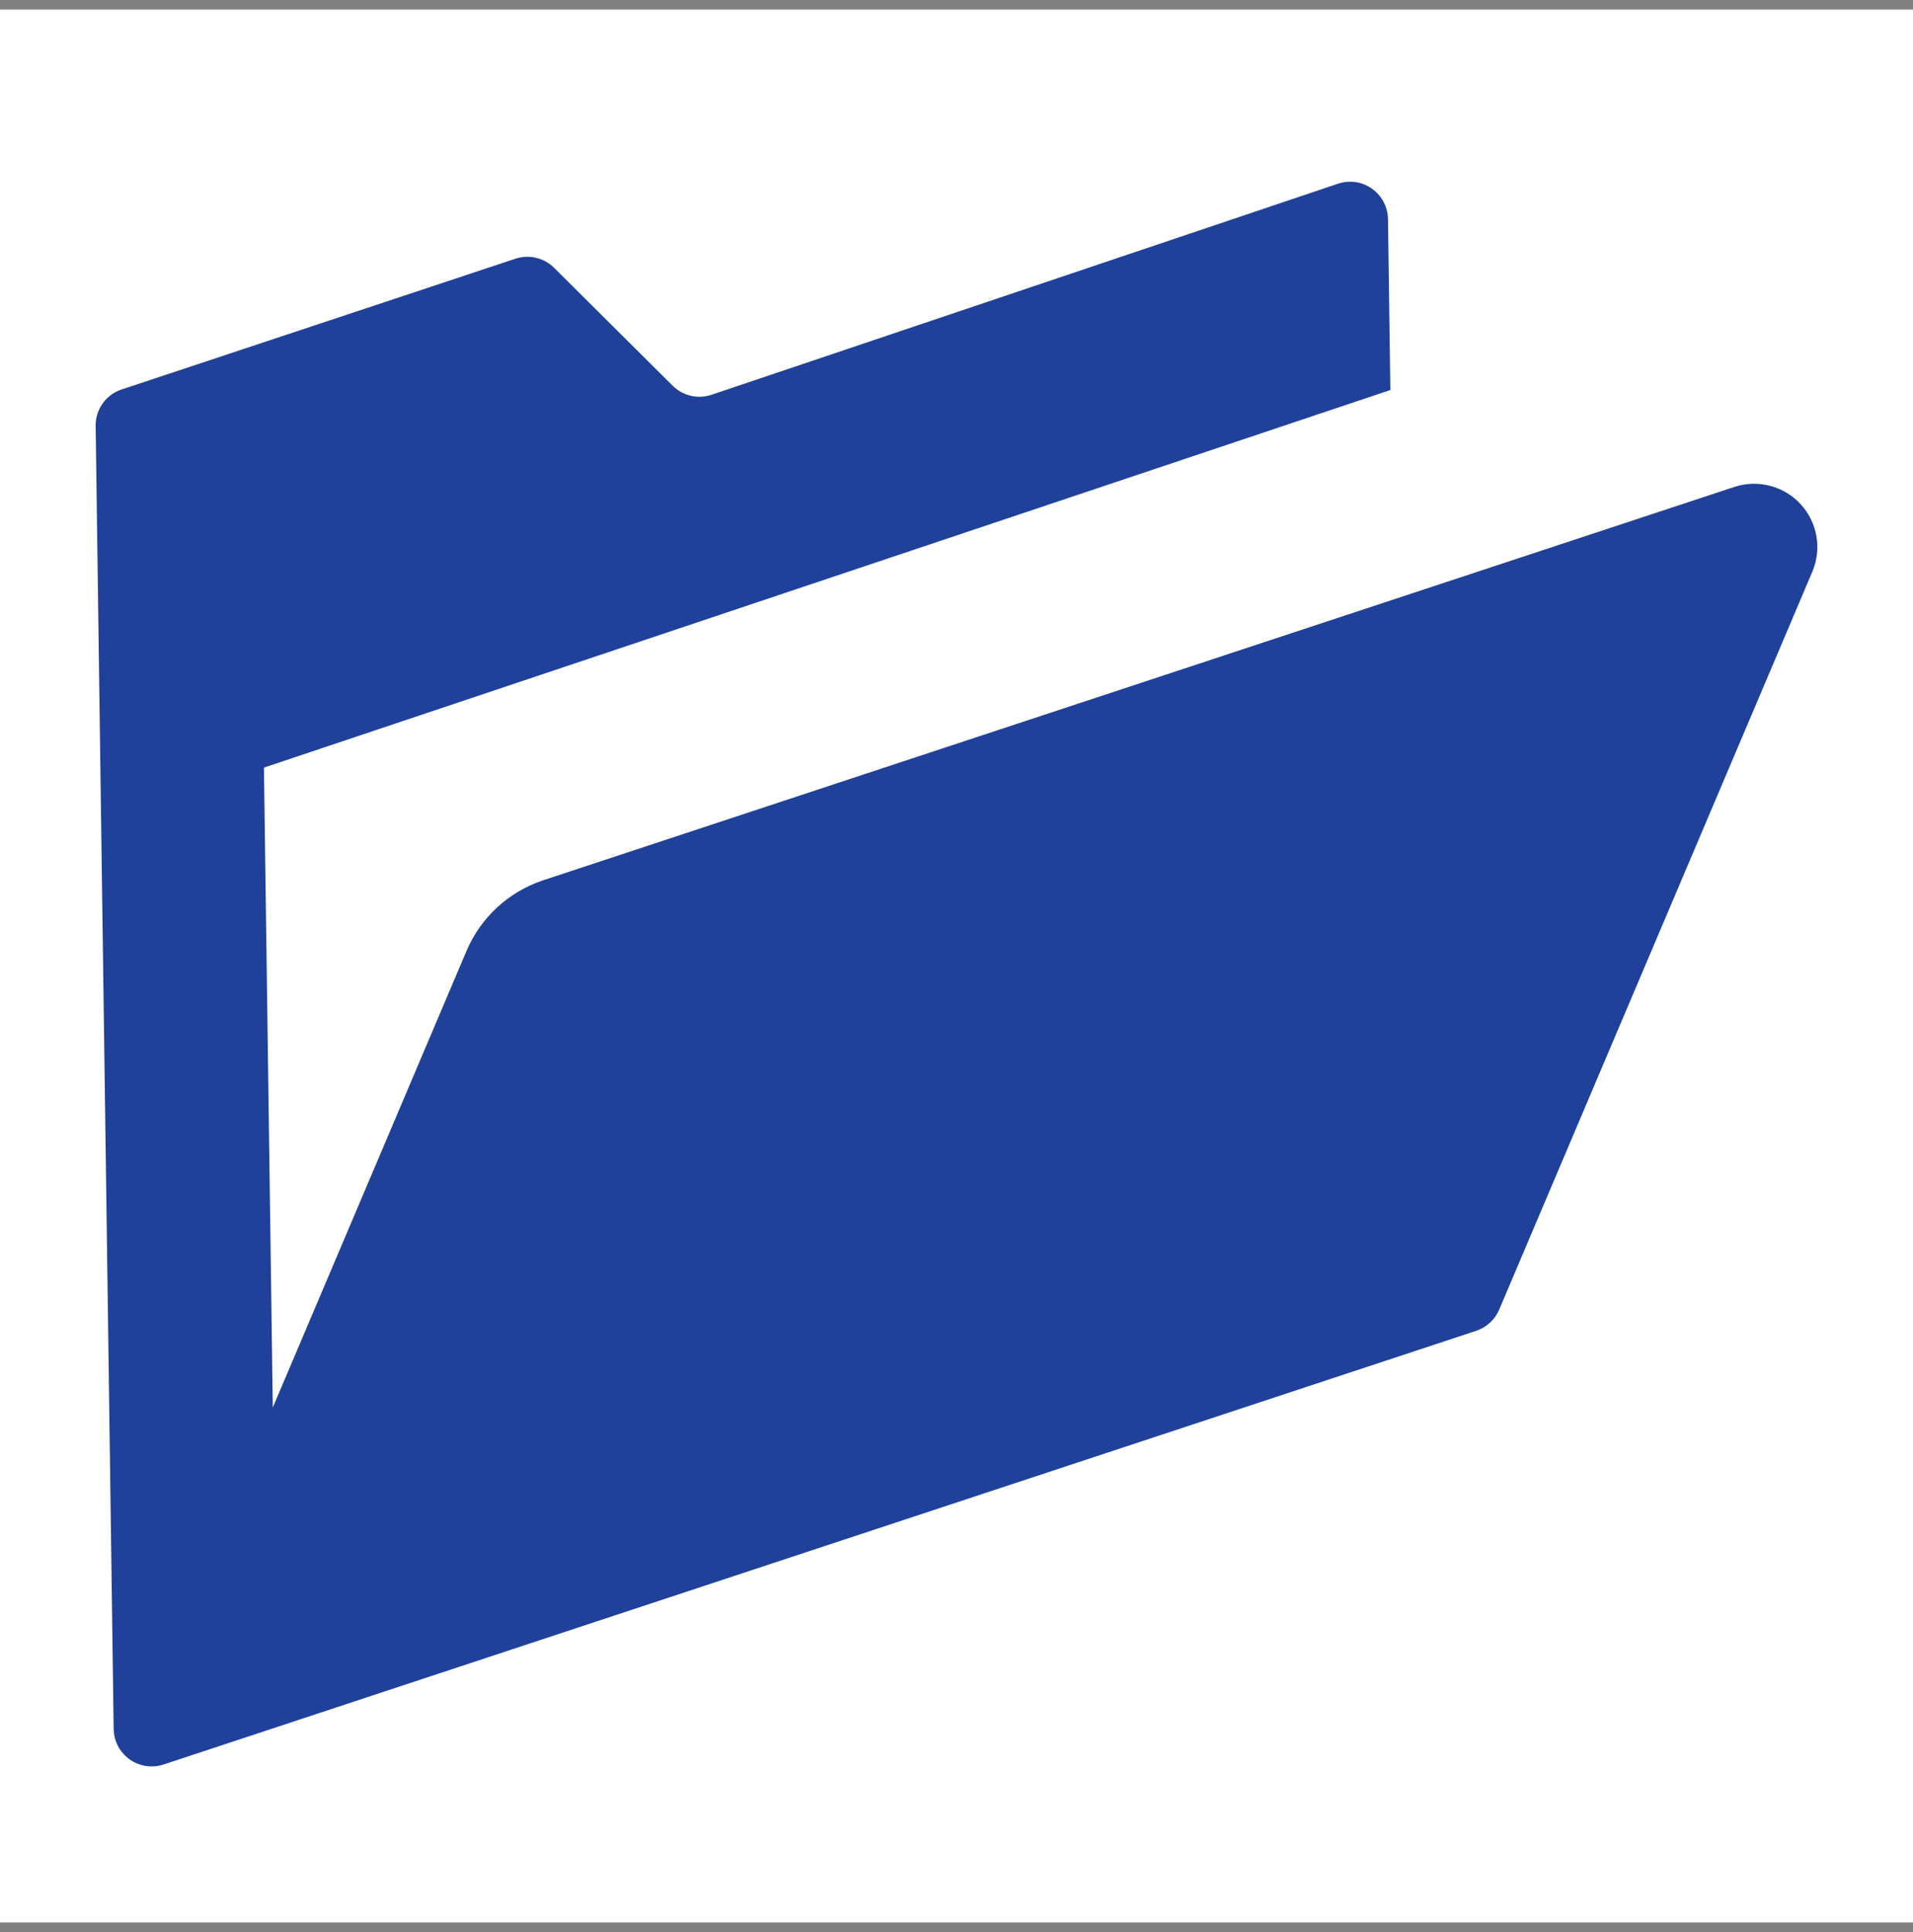
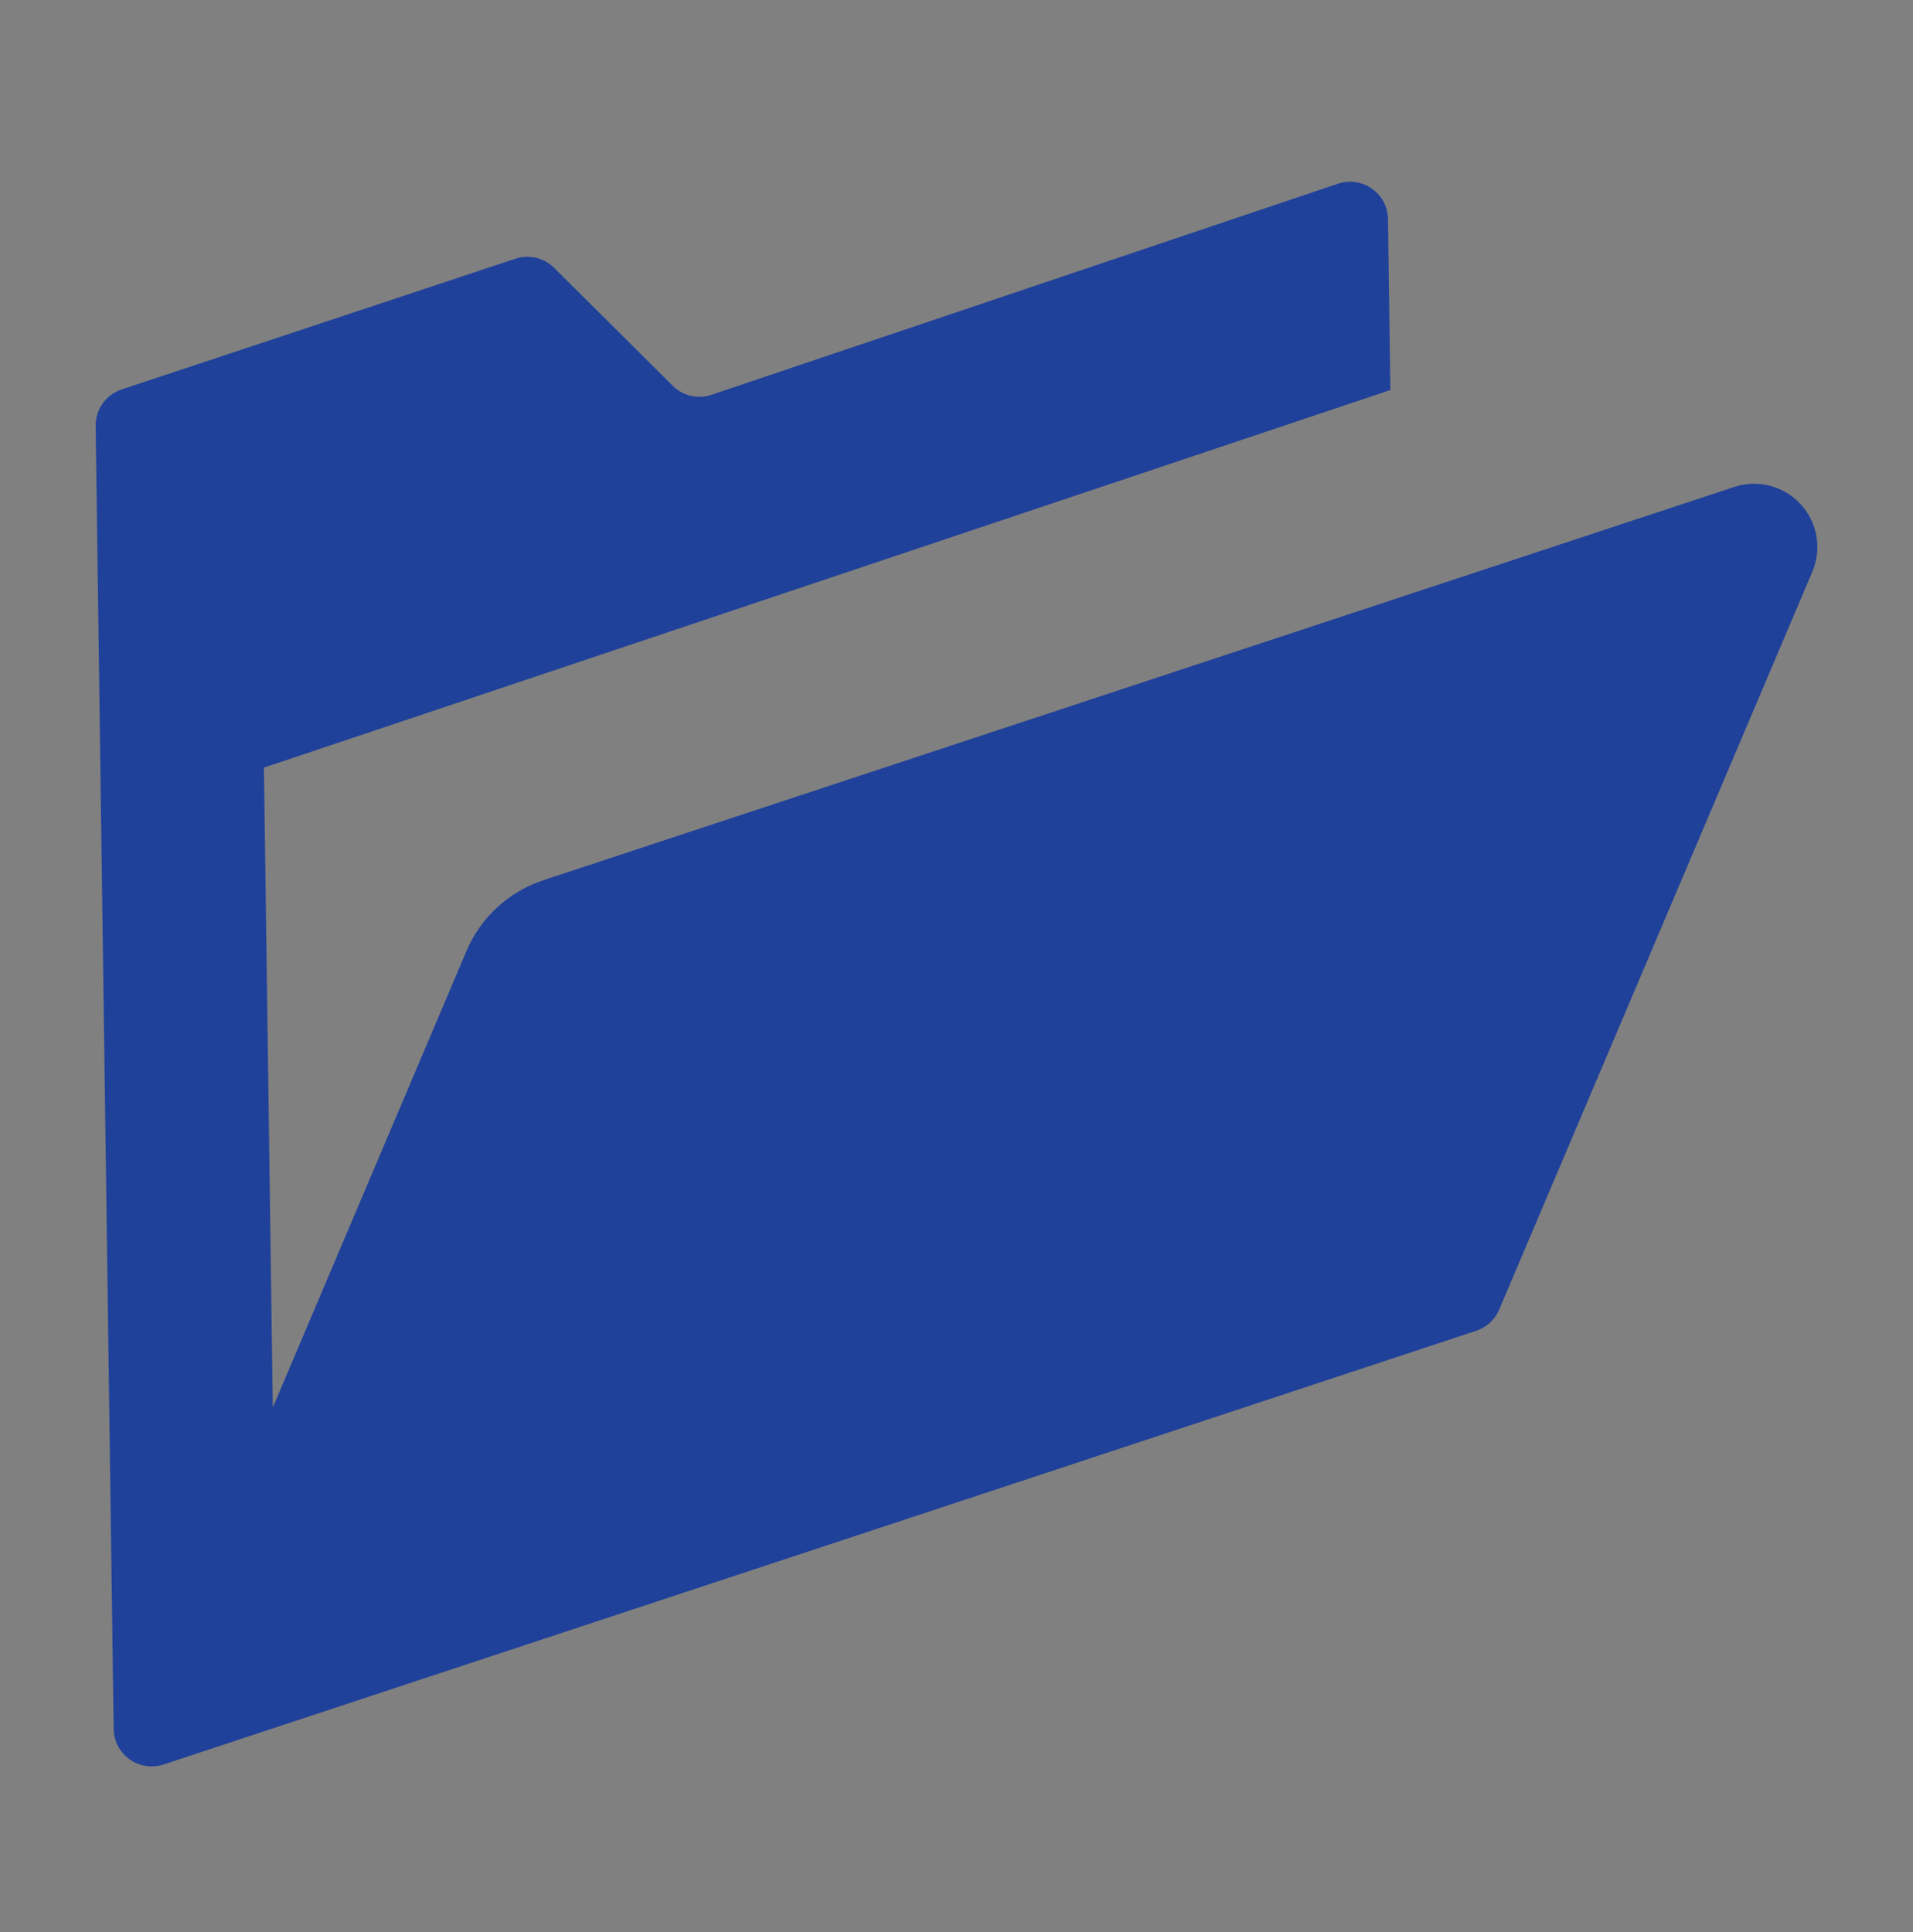
<svg xmlns="http://www.w3.org/2000/svg" width="100" height="101" viewBox="0 0 100 101" fill="none">
  <rect x="0" y="0" width="100" height="101" fill="#808080" stroke="none" />
-   <rect y="0.5" width="100" height="100" fill="white" />
  <path d="M94.123 26.354C93.243 25.401 91.886 25.05 90.653 25.458L28.39 46.02C26.588 46.62 25.128 47.962 24.387 49.71L14.26 73.58L13.797 40.129L72.679 20.39L72.556 11.455C72.547 10.821 72.235 10.23 71.716 9.863C71.198 9.495 70.538 9.403 69.937 9.605L37.196 20.637C36.484 20.879 35.697 20.697 35.163 20.165L28.966 14.001C28.436 13.475 27.651 13.289 26.942 13.525L6.359 20.36C5.538 20.631 4.988 21.404 5 22.268L5.942 90.39C5.951 91.019 6.26 91.608 6.776 91.976C7.29 92.342 7.949 92.442 8.551 92.243L77.168 69.571C77.708 69.389 78.146 68.987 78.369 68.462L94.738 29.887C95.245 28.69 95.005 27.309 94.123 26.354Z" fill="#20419A" />
</svg>